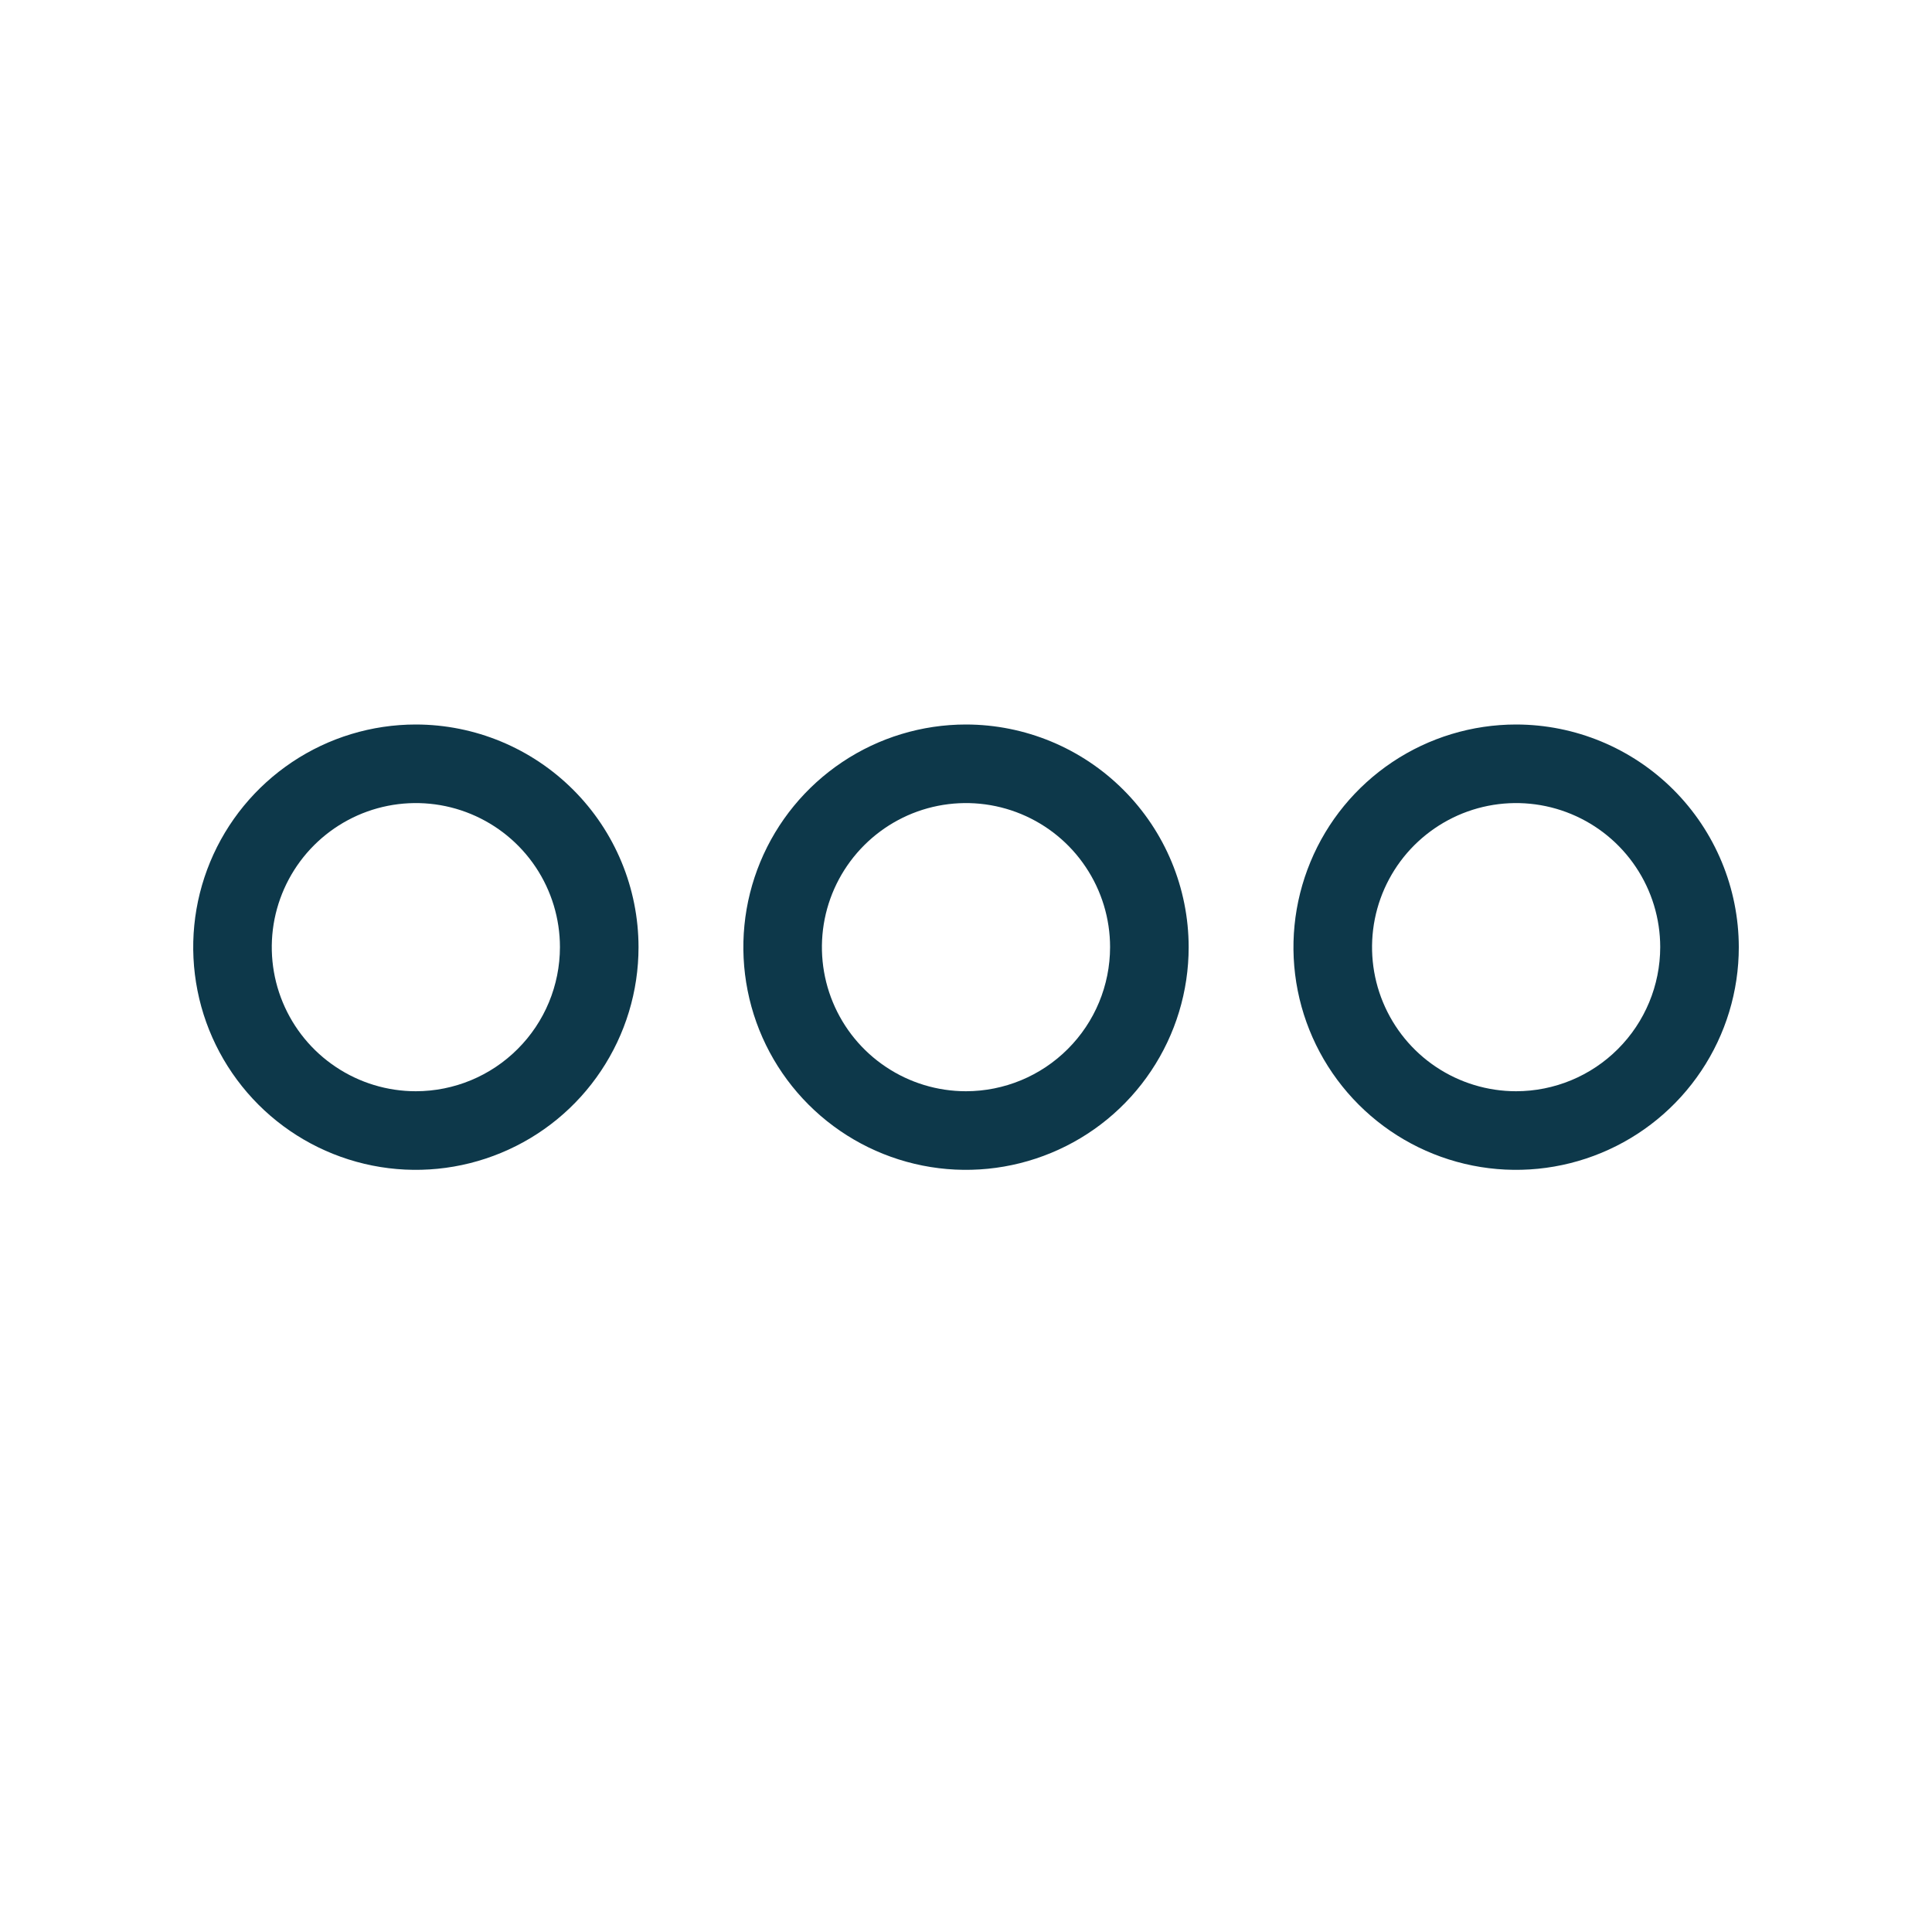
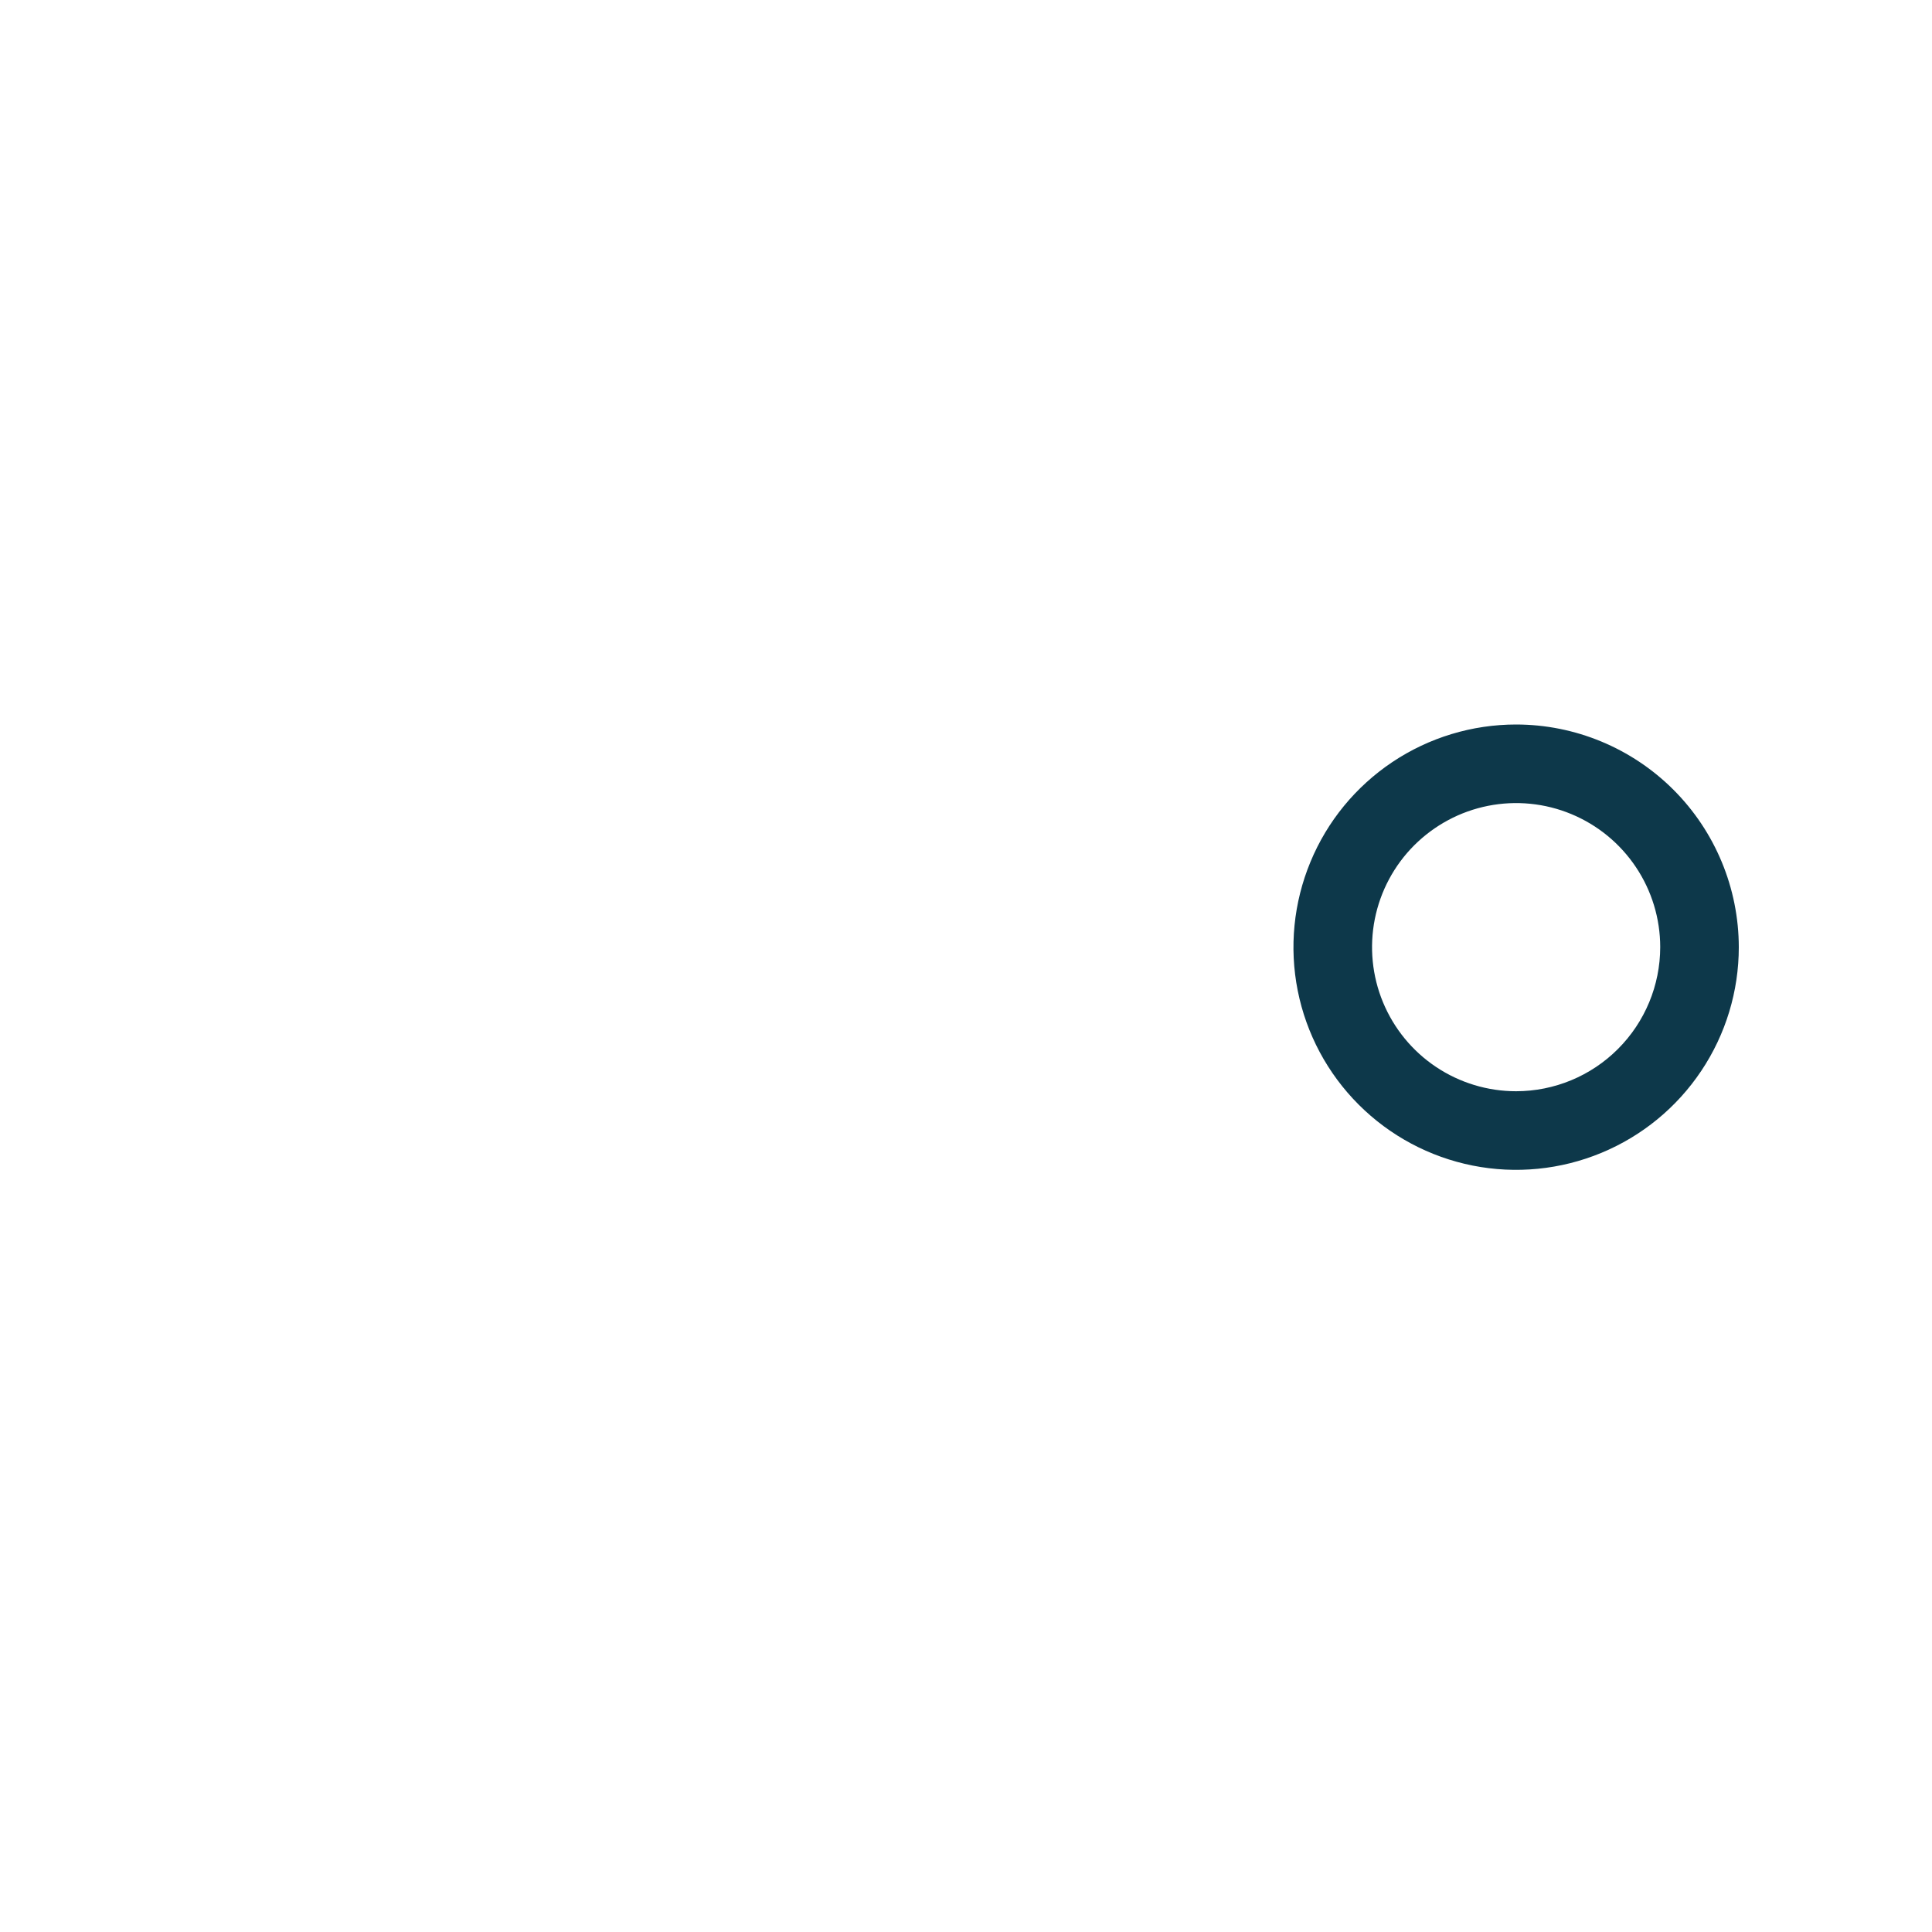
<svg xmlns="http://www.w3.org/2000/svg" width="40" height="40" viewBox="0 0 40 40" fill="none">
-   <path d="M20 15C19.088 15 18.197 15.27 17.439 15.777C16.681 16.284 16.09 17.003 15.741 17.846C15.392 18.688 15.301 19.615 15.479 20.51C15.656 21.404 16.095 22.225 16.74 22.87C17.385 23.515 18.206 23.954 19.101 24.132C19.995 24.31 20.922 24.218 21.764 23.869C22.607 23.52 23.327 22.93 23.833 22.171C24.34 21.413 24.61 20.522 24.61 19.61C24.609 18.388 24.123 17.216 23.258 16.352C22.394 15.488 21.222 15.001 20 15ZM20 22.593C19.41 22.593 18.833 22.418 18.343 22.09C17.852 21.763 17.47 21.297 17.244 20.752C17.018 20.207 16.959 19.607 17.074 19.028C17.189 18.45 17.474 17.918 17.891 17.501C18.308 17.084 18.839 16.799 19.418 16.684C19.997 16.569 20.596 16.628 21.142 16.854C21.687 17.08 22.153 17.462 22.48 17.953C22.808 18.443 22.983 19.02 22.983 19.61C22.982 20.401 22.668 21.159 22.108 21.718C21.549 22.278 20.791 22.592 20 22.593Z" fill="#0D384A" />
-   <path d="M8.61 15C7.698 15 6.807 15.27 6.049 15.777C5.291 16.284 4.7 17.003 4.351 17.846C4.002 18.688 3.911 19.615 4.089 20.51C4.266 21.404 4.706 22.225 5.35 22.87C5.995 23.515 6.816 23.954 7.711 24.132C8.605 24.31 9.532 24.218 10.374 23.869C11.217 23.52 11.937 22.93 12.443 22.171C12.95 21.413 13.22 20.522 13.22 19.61C13.219 18.388 12.733 17.216 11.868 16.352C11.004 15.488 9.832 15.001 8.61 15ZM8.61 22.593C8.02 22.593 7.443 22.418 6.953 22.09C6.462 21.763 6.08 21.297 5.854 20.752C5.628 20.207 5.569 19.607 5.684 19.028C5.8 18.45 6.084 17.918 6.501 17.501C6.918 17.084 7.45 16.799 8.028 16.684C8.607 16.569 9.207 16.628 9.752 16.854C10.297 17.08 10.763 17.462 11.091 17.953C11.418 18.443 11.593 19.02 11.593 19.61C11.592 20.401 11.278 21.159 10.718 21.718C10.159 22.278 9.401 22.592 8.61 22.593Z" fill="#0D384A" />
  <path d="M31.39 15C30.478 15 29.587 15.27 28.828 15.777C28.07 16.284 27.479 17.003 27.131 17.846C26.782 18.688 26.69 19.615 26.868 20.51C27.046 21.404 27.485 22.225 28.13 22.87C28.775 23.515 29.596 23.954 30.49 24.132C31.385 24.31 32.312 24.218 33.154 23.869C33.996 23.52 34.716 22.93 35.223 22.171C35.73 21.413 36 20.522 36 19.61C35.998 18.388 35.512 17.216 34.648 16.352C33.784 15.488 32.612 15.001 31.39 15ZM31.39 22.593C30.8 22.593 30.223 22.418 29.732 22.09C29.242 21.763 28.86 21.297 28.634 20.752C28.408 20.207 28.349 19.607 28.464 19.028C28.579 18.45 28.863 17.918 29.28 17.501C29.698 17.084 30.229 16.799 30.808 16.684C31.386 16.569 31.986 16.628 32.531 16.854C33.076 17.08 33.542 17.462 33.87 17.953C34.198 18.443 34.373 19.02 34.373 19.61C34.372 20.401 34.057 21.159 33.498 21.718C32.939 22.278 32.181 22.592 31.39 22.593Z" fill="#0D384A" />
</svg>